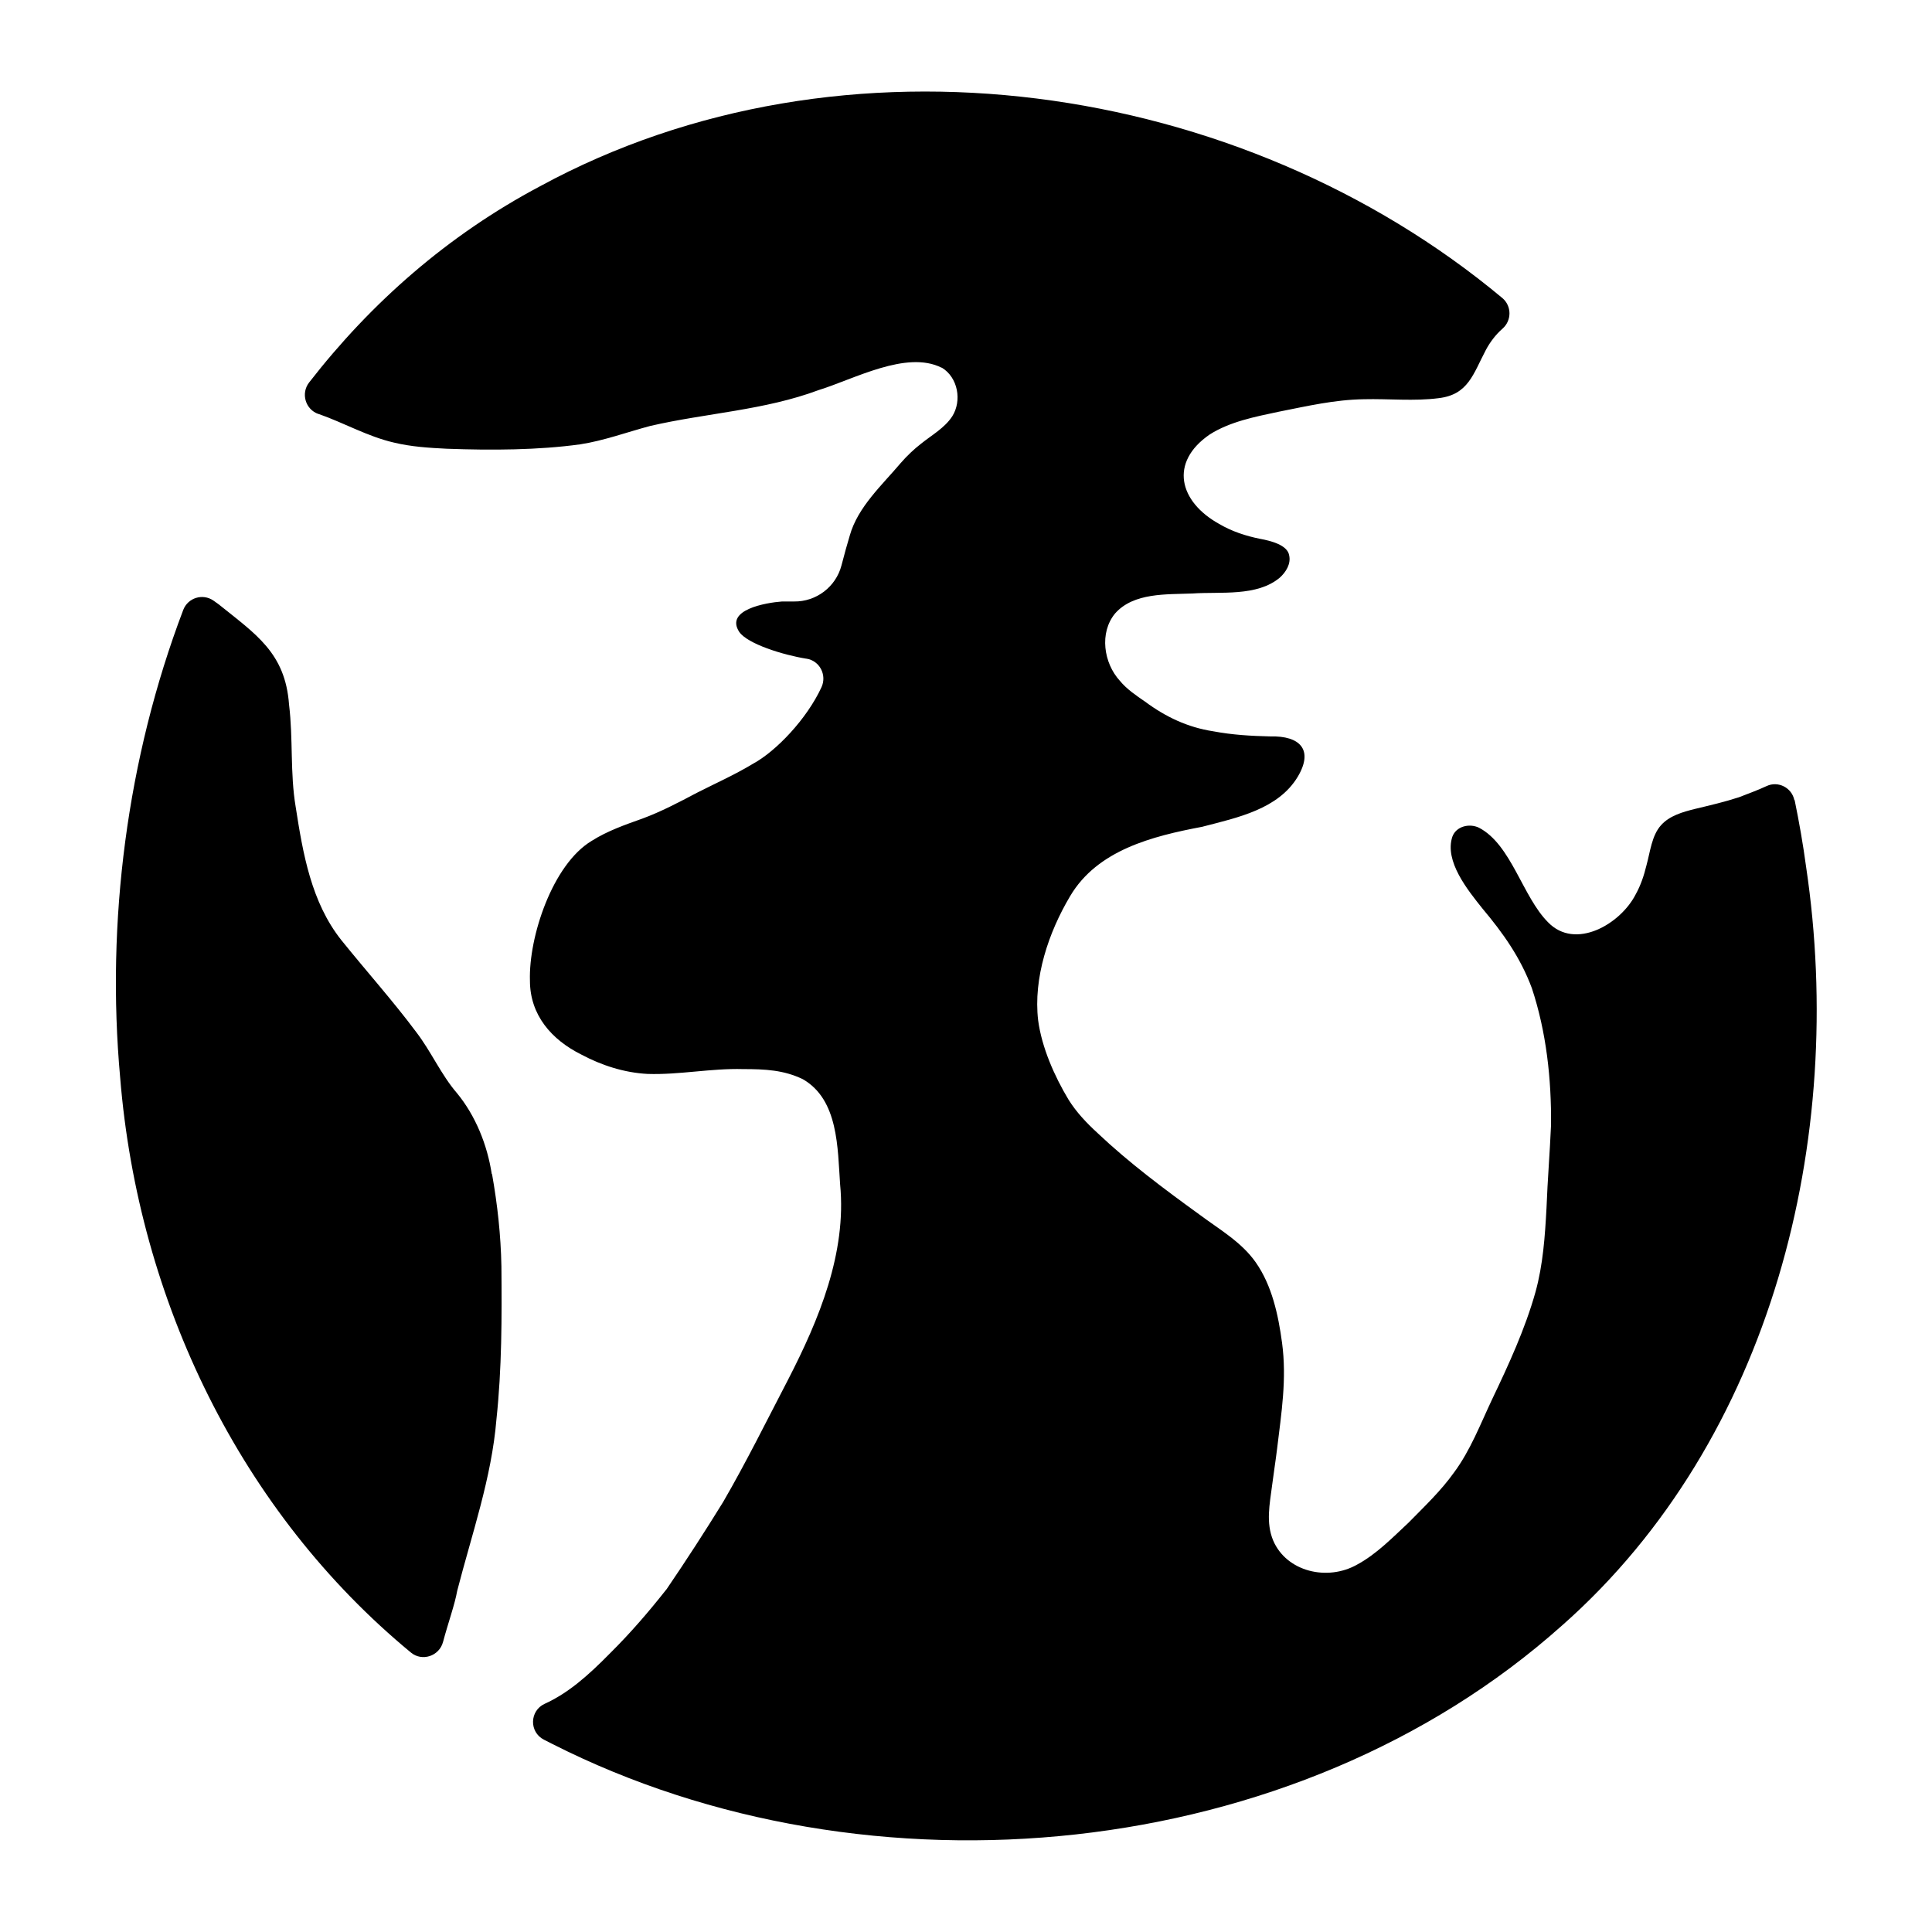
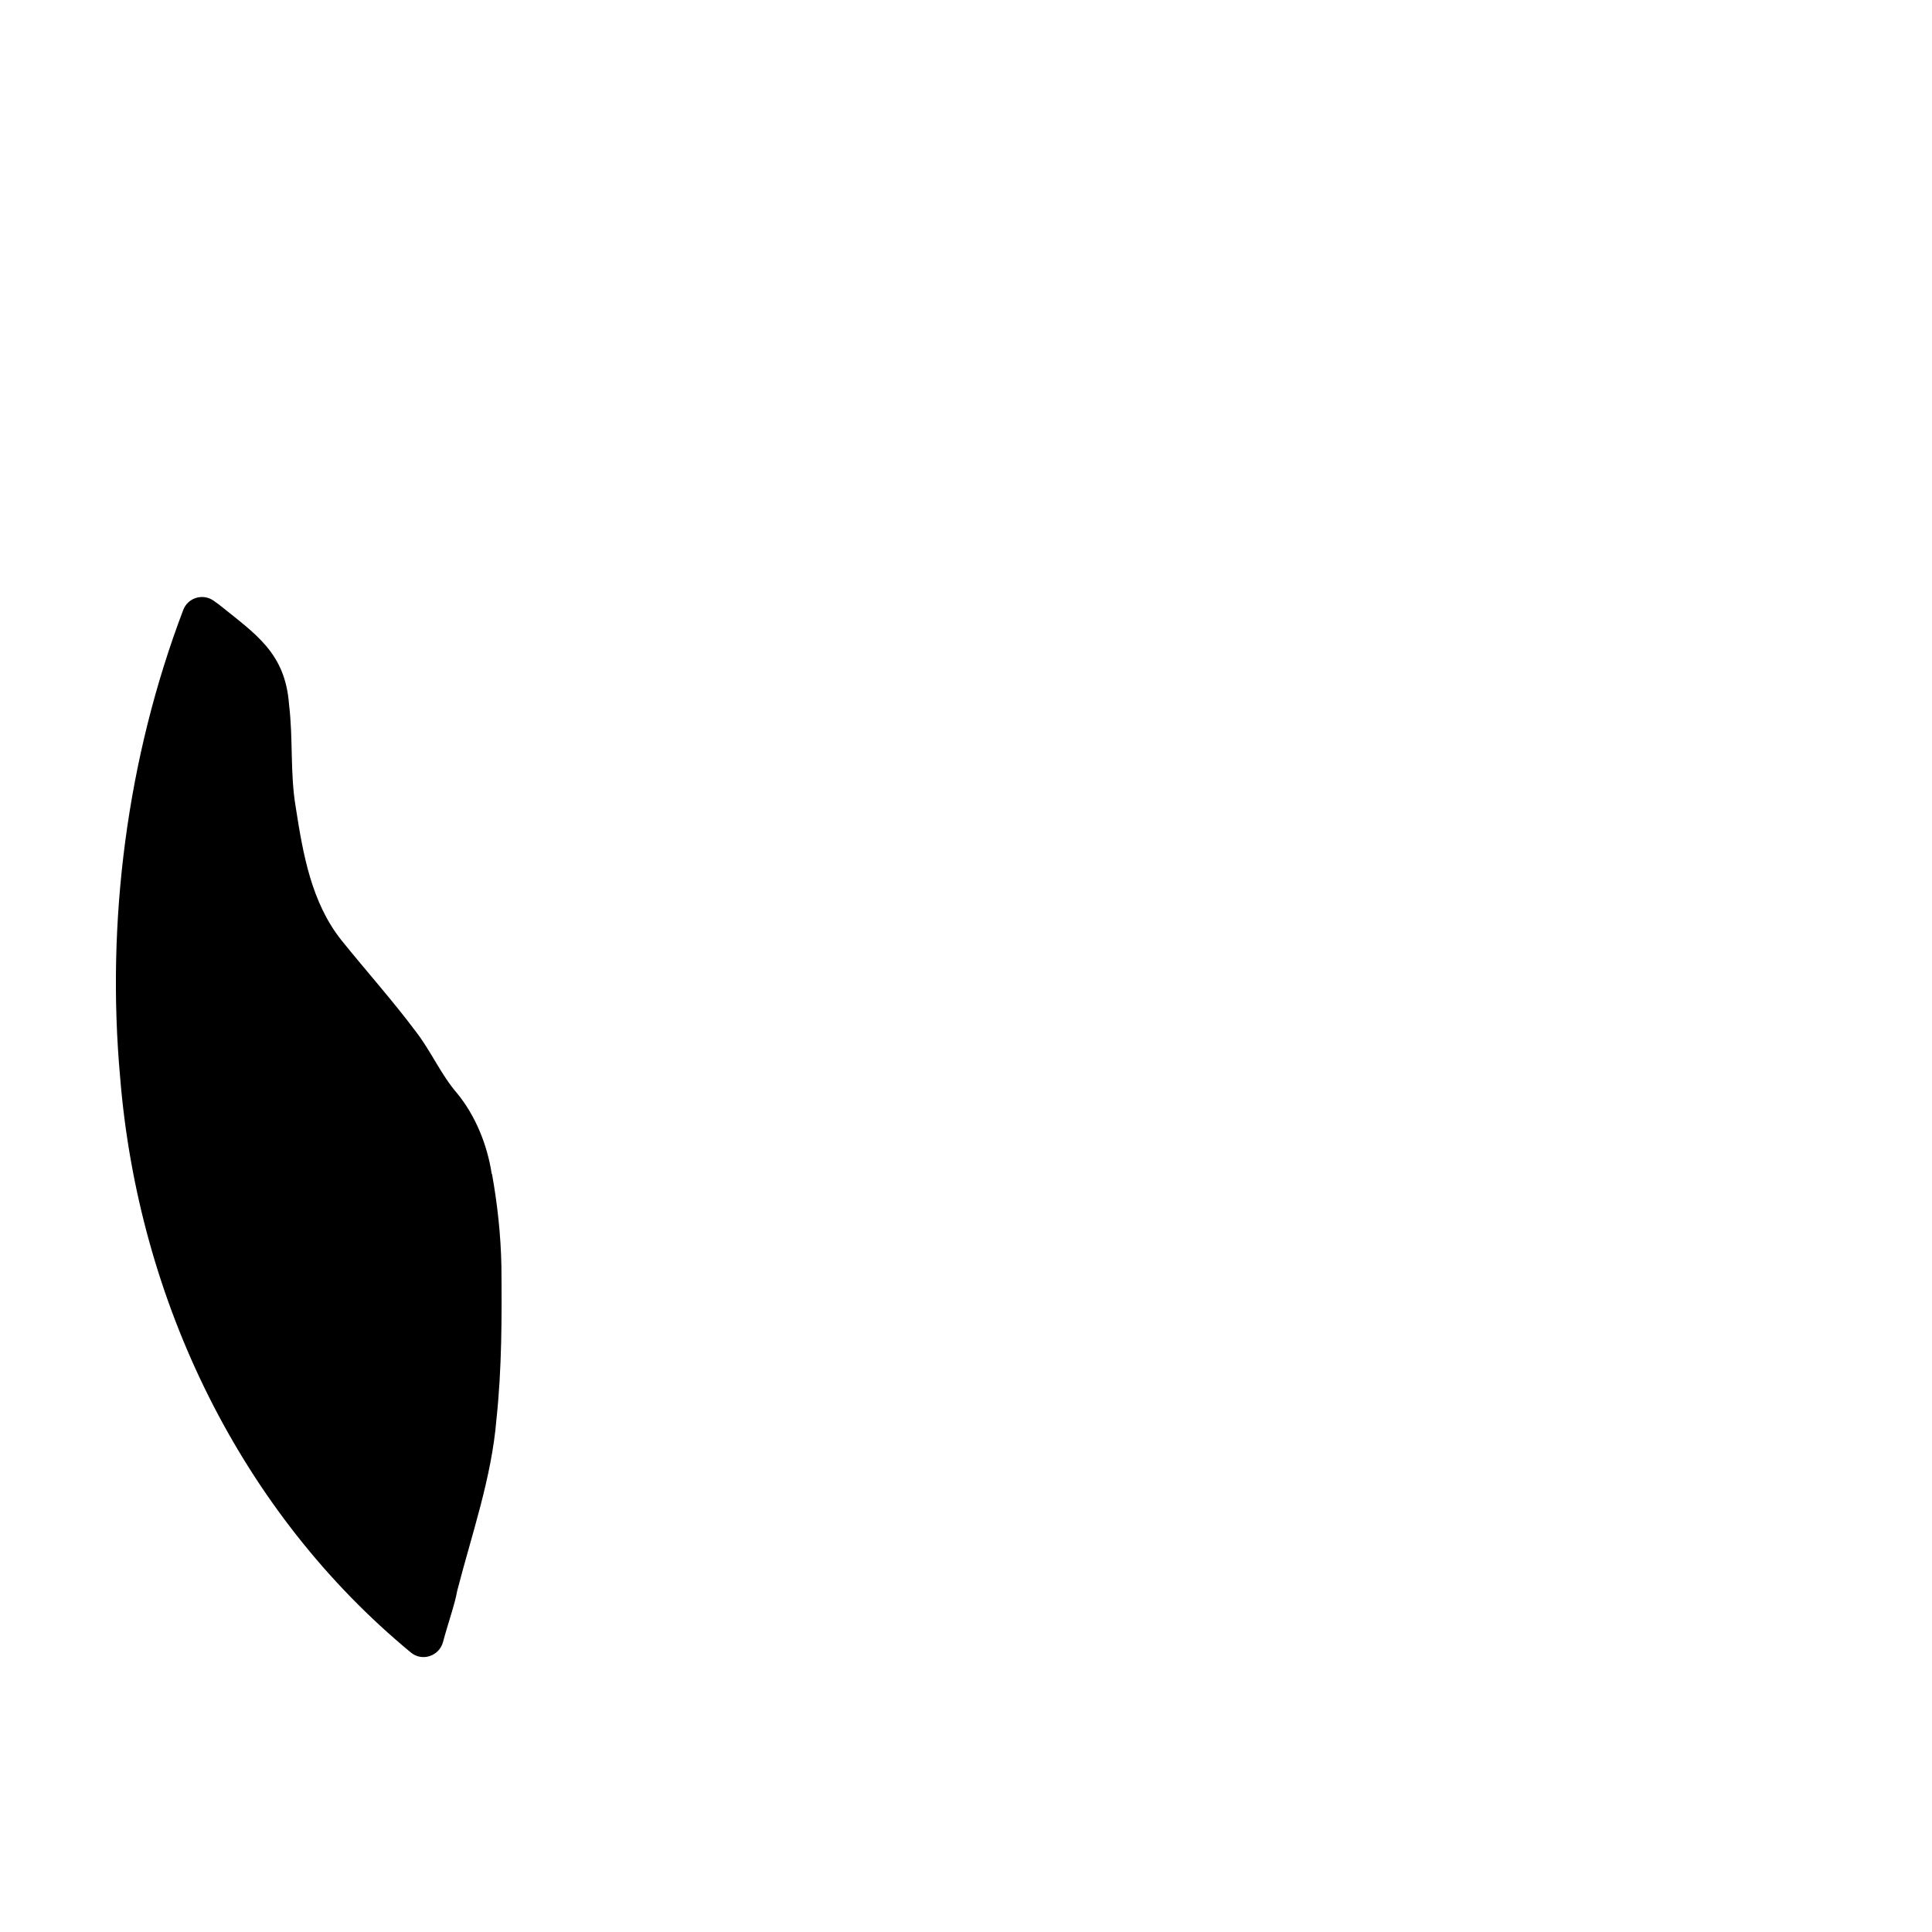
<svg xmlns="http://www.w3.org/2000/svg" id="Layer_1" data-name="Layer 1" viewBox="0 0 128 128">
-   <path d="M118.88,53.01c-.17-.83-1.08-1.29-1.84-.93-.6.28-1.24.51-1.83.74-.95.31-1.94.54-2.9.77-.81.2-1.7.45-2.26,1.08-.62.68-.72,1.77-.97,2.67-.16.66-.38,1.32-.71,1.91-1,1.97-4,3.73-5.81,1.85-1.69-1.69-2.43-5.14-4.57-6.26-.64-.31-1.52-.1-1.77.6-.53,1.62,1.01,3.52,2.01,4.77,1.36,1.62,2.51,3.24,3.26,5.26.96,2.9,1.3,6.02,1.27,9.07-.08,1.84-.23,3.65-.3,5.49-.1,1.87-.23,3.76-.73,5.57-.68,2.43-1.78,4.82-2.87,7.1-.78,1.65-1.44,3.39-2.53,4.86-.87,1.22-1.97,2.26-3.02,3.33-1.04.97-2.13,2.09-3.4,2.77-1.96,1.11-4.67.48-5.56-1.6-.49-1.18-.23-2.41-.07-3.65.1-.79.23-1.6.33-2.42.29-2.4.65-4.63.33-7.02-.25-1.86-.67-3.8-1.74-5.33-.95-1.36-2.42-2.19-3.73-3.17-2.35-1.7-4.69-3.45-6.74-5.39-.73-.67-1.41-1.38-1.94-2.23-.93-1.55-1.77-3.45-2.01-5.25-.33-2.8.69-5.83,2.12-8.23,1.81-3.06,5.46-3.97,8.73-4.59.03,0,.05-.01.08-.02,2.27-.59,4.98-1.15,6.27-3.3,1.07-1.8.13-2.72-1.81-2.67-1.28-.03-2.52-.1-3.79-.34-1.7-.26-3.16-.96-4.51-1.96-.61-.42-1.22-.83-1.68-1.39-1.07-1.17-1.37-3.18-.31-4.46,1.23-1.39,3.41-1.25,5.13-1.32,1.86-.13,4.27.22,5.78-1.05.41-.37.75-.92.62-1.48-.11-.68-1.21-.96-1.92-1.09-.95-.19-1.87-.49-2.72-.99-2.65-1.47-3.32-4.07-.63-5.92,1.35-.86,3.02-1.18,4.57-1.51,1.92-.38,3.71-.8,5.66-.83,1.63-.04,3.33.14,4.94-.07,1.97-.23,2.29-1.6,3.13-3.19.27-.51.65-1.02,1.11-1.42.61-.54.61-1.49-.01-2.02C82.2,5.28,55.85,1.43,35.78,12.34c-6.11,3.24-11.2,7.72-15.3,13-.56.72-.25,1.79.62,2.09h.02c1.68.59,3.24,1.49,4.97,1.89,1.16.28,2.31.35,3.51.41,3.01.11,6.06.09,8.83-.29,1.57-.24,3.11-.81,4.65-1.22,3.73-.86,7.55-1.03,11.17-2.38,2.33-.72,5.81-2.65,8.13-1.48h.02c1.07.65,1.34,2.19.69,3.22-.5.77-1.35,1.24-2.06,1.81-.49.38-.94.81-1.35,1.28-1.24,1.47-2.85,2.92-3.38,4.81-.16.52-.36,1.25-.55,1.98-.37,1.42-1.67,2.41-3.14,2.39-.24,0-.48,0-.71,0h-.09c-1.08.08-3.8.55-2.83,2.02.55.79,2.89,1.52,4.44,1.77h.02c.87.14,1.35,1.08.99,1.88-.97,2.11-3.01,4.25-4.54,5.08-1.19.72-2.47,1.29-3.71,1.92-1.21.64-2.39,1.26-3.61,1.71-1.15.41-2.33.82-3.37,1.48-2.6,1.56-4.18,6.37-4.09,9.26,0,2.27,1.42,3.91,3.41,4.9,1.35.72,2.85,1.2,4.38,1.28,2.1.07,4.22-.38,6.33-.32,1.46,0,2.7.06,3.96.67,2.37,1.36,2.3,4.58,2.47,6.97.44,4.54-1.4,8.96-3.45,12.94-1.41,2.71-2.78,5.48-4.3,8.1-1.19,1.93-2.44,3.86-3.72,5.74-.02.03-.04.06-.07.09-1.16,1.47-2.35,2.85-3.68,4.17-1.5,1.53-2.81,2.67-4.35,3.37-1.01.46-1.04,1.88-.05,2.38.18.09.37.19.55.28,20.99,10.64,49.21,7.96,66.89-7.84l.07-.06c13.87-12.29,18.79-32.23,16.11-50.2-.2-1.49-.46-2.97-.76-4.43Z" />
  <path d="M32.58,77.78c-.3-1.95-1.08-3.86-2.29-5.34-1.06-1.22-1.72-2.77-2.72-4.07-1.52-2.04-3.31-4.04-4.96-6.09-1.99-2.51-2.54-5.73-3.02-8.82-.38-2.26-.16-4.48-.44-6.78-.25-3.44-2.22-4.67-4.66-6.64-.02-.02-.04-.03-.07-.05-.09-.07-.19-.13-.28-.2-.71-.49-1.69-.19-2,.62-3.74,9.84-5.11,20.7-4.18,30.97,1.2,14.83,8.02,28.83,19.27,38.11.74.61,1.87.23,2.12-.7.34-1.27.79-2.52.94-3.39.97-3.77,2.28-7.48,2.6-11.36.36-3.37.36-6.75.33-10.15-.04-2.06-.26-4.07-.62-6.1Z" />
</svg>